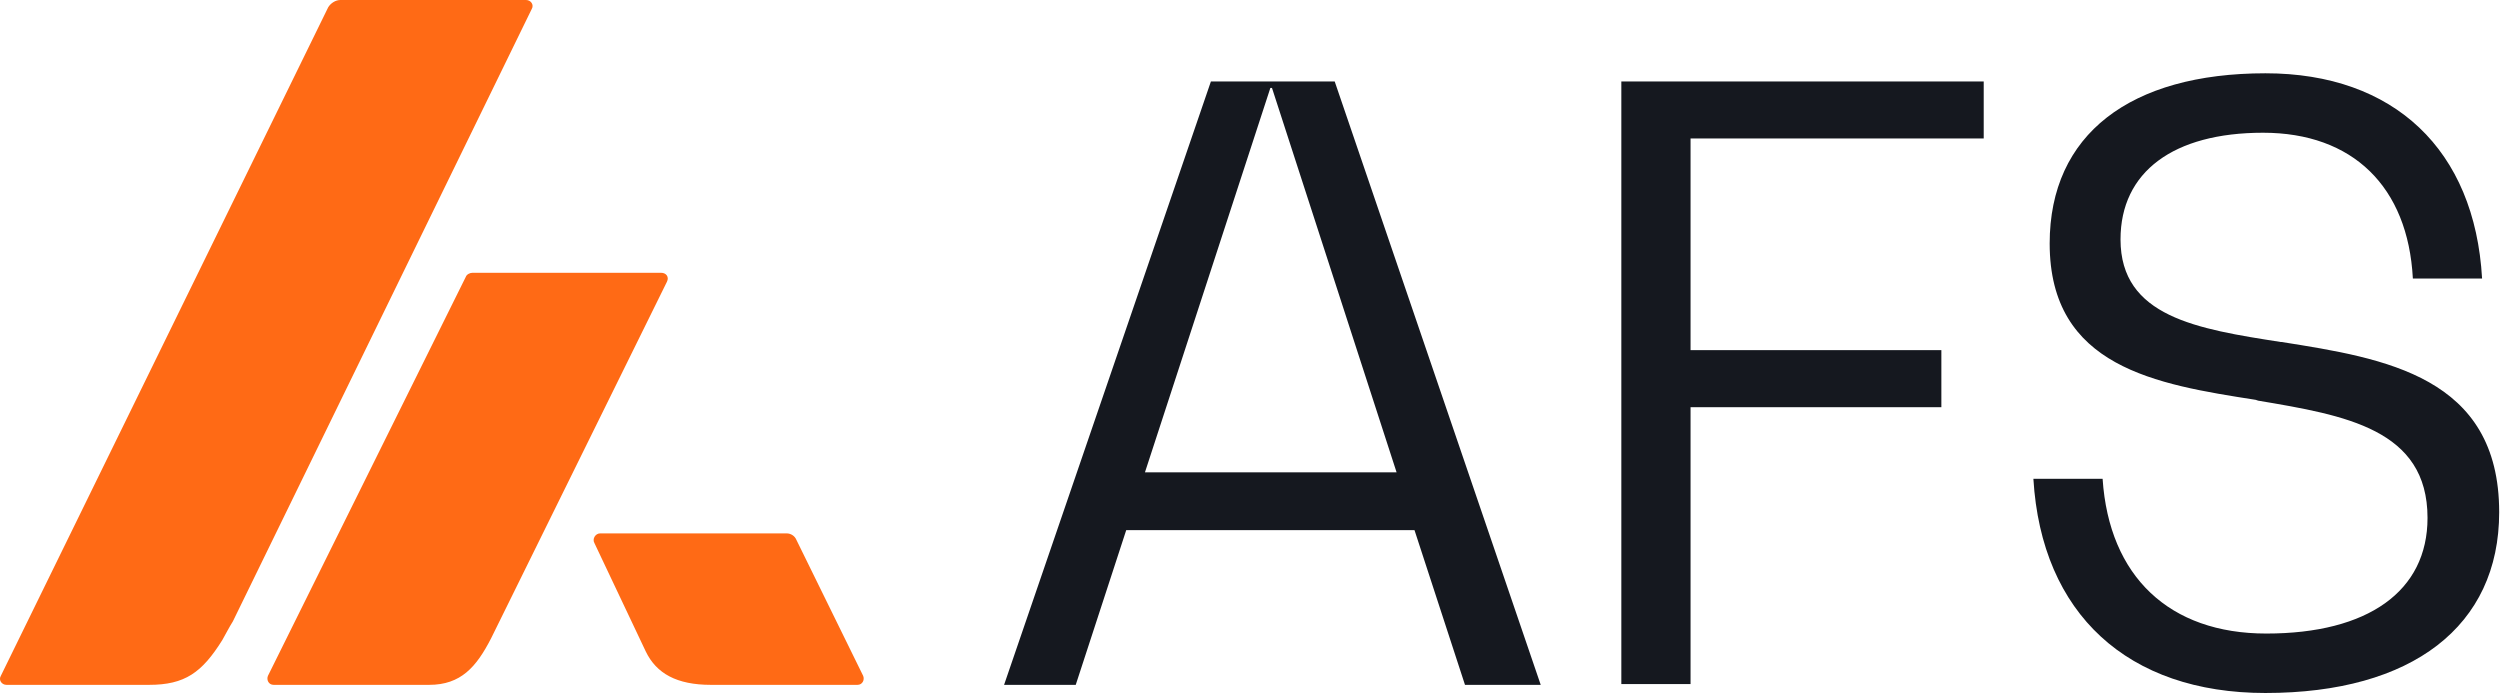
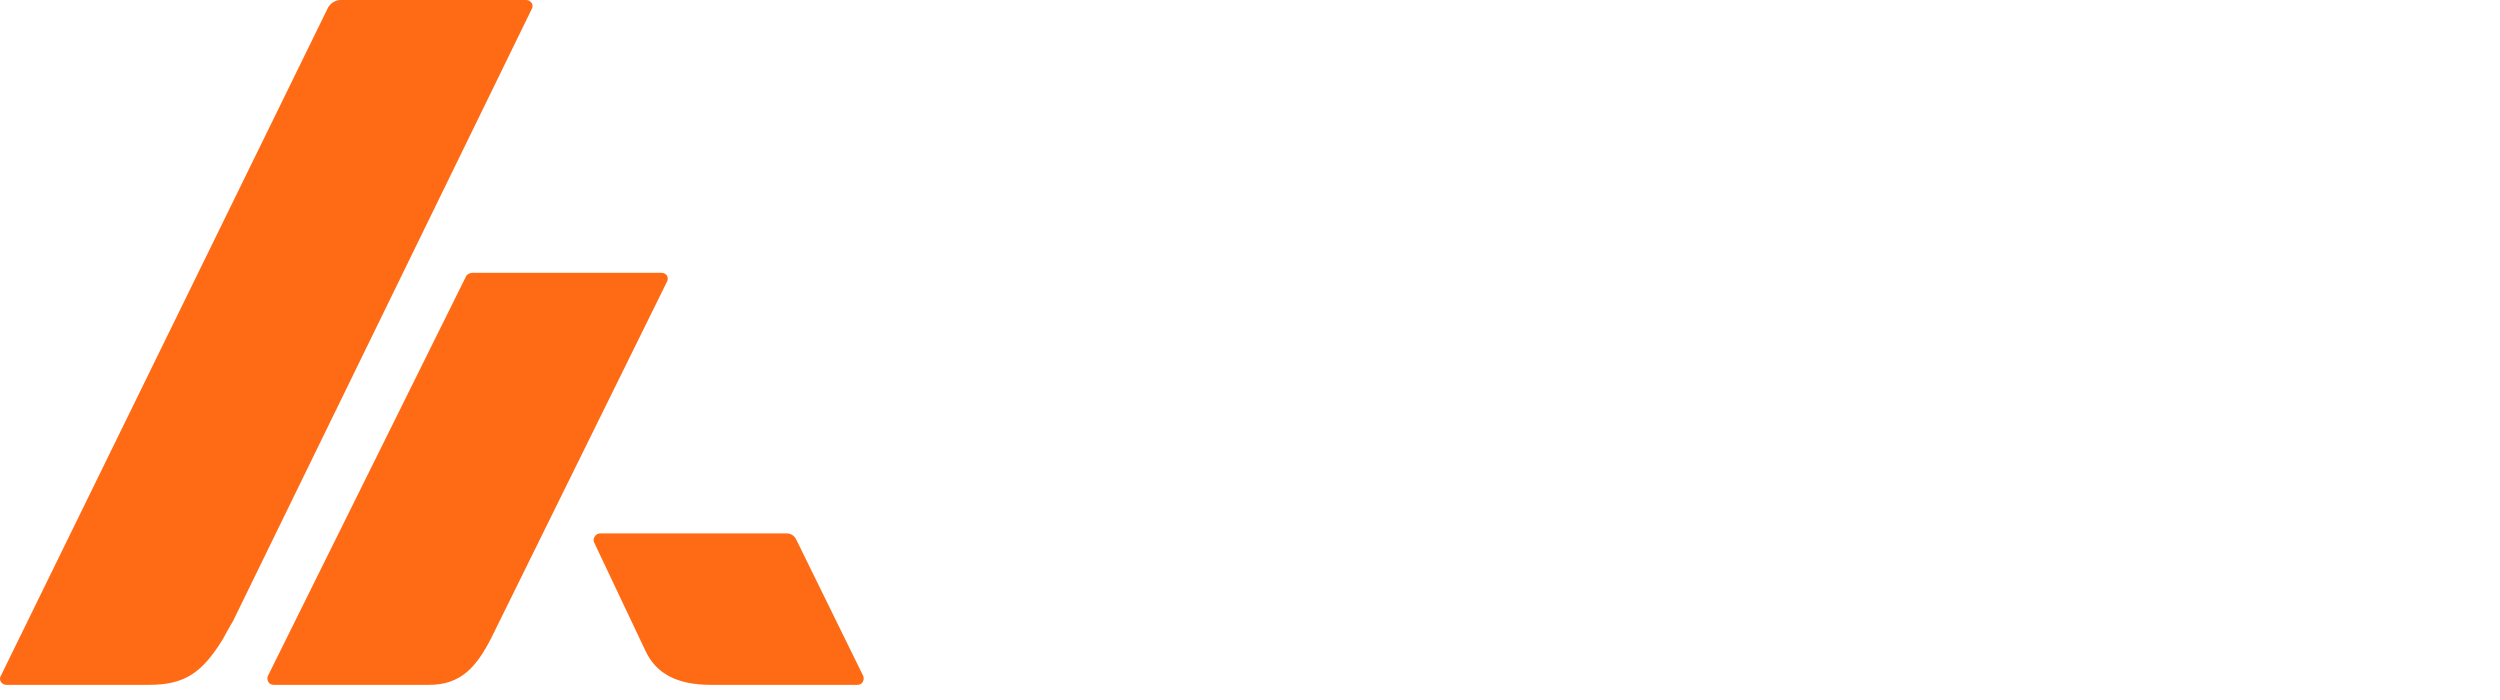
<svg xmlns="http://www.w3.org/2000/svg" viewBox="0 0 307 86">
-   <path d="M278.2 85.1c-16.9 0-27.5-9.7-28.5-26.3h8.5c.8 12 8.2 19 20.1 19 12.5 0 19.8-5.2 19.8-14.2 0-10.9-10.1-12.6-20.8-14.4l-.3-.1c-12.2-1.9-25.3-4-25.3-19.2 0-13.4 9.9-20.9 26.5-20.9 15.8 0 25.7 9.4 26.6 25.2h-8.5c-.6-11.3-7.4-17.9-18.4-17.9-11 0-17.5 4.8-17.5 13.1 0 9.5 9.4 11 19.7 12.6h.1c12.6 2 26.7 4.2 26.7 20.9 0 14-10.7 22.2-28.7 22.2zM243.6 17h-36v26h30.8v7h-30.8v34h-8.5V10h44.5v7zm-69.9 48.1l6.2 19h9.3L163.9 10h-15.2l-25.4 74.1h8.8l6.2-19h35.4zm-2.2-7.1h-30.9L156 10.8h.2L171.5 58z" fill-rule="evenodd" clip-rule="evenodd" fill="#15181f" />
  <path d="M64.6 0H41.8c-.6 0-1.2.4-1.5.9L.1 83c-.3.5.1 1.1.7 1.1h17.5c4.4 0 6.5-1.5 9-5.5.4-.7.8-1.5 1.3-2.3L65.3 1.1c.3-.5-.1-1.1-.7-1.1zm16.6 33.5H58c-.3 0-.7.2-.8.5L32.9 83c-.2.5.1 1.1.7 1.1h19.1c3.9 0 5.8-2.2 7.6-5.7l21.6-43.8c.3-.6-.1-1.1-.7-1.1zm-7.5 32h22.9c.5 0 1 .3 1.2.8L106 83c.2.5-.1 1.1-.7 1.1h-18c-4.2 0-6.7-1.4-8-4.1L73 66.7c-.3-.5.1-1.2.7-1.2z" fill-rule="evenodd" clip-rule="evenodd" fill="#ff6a15" />
</svg>